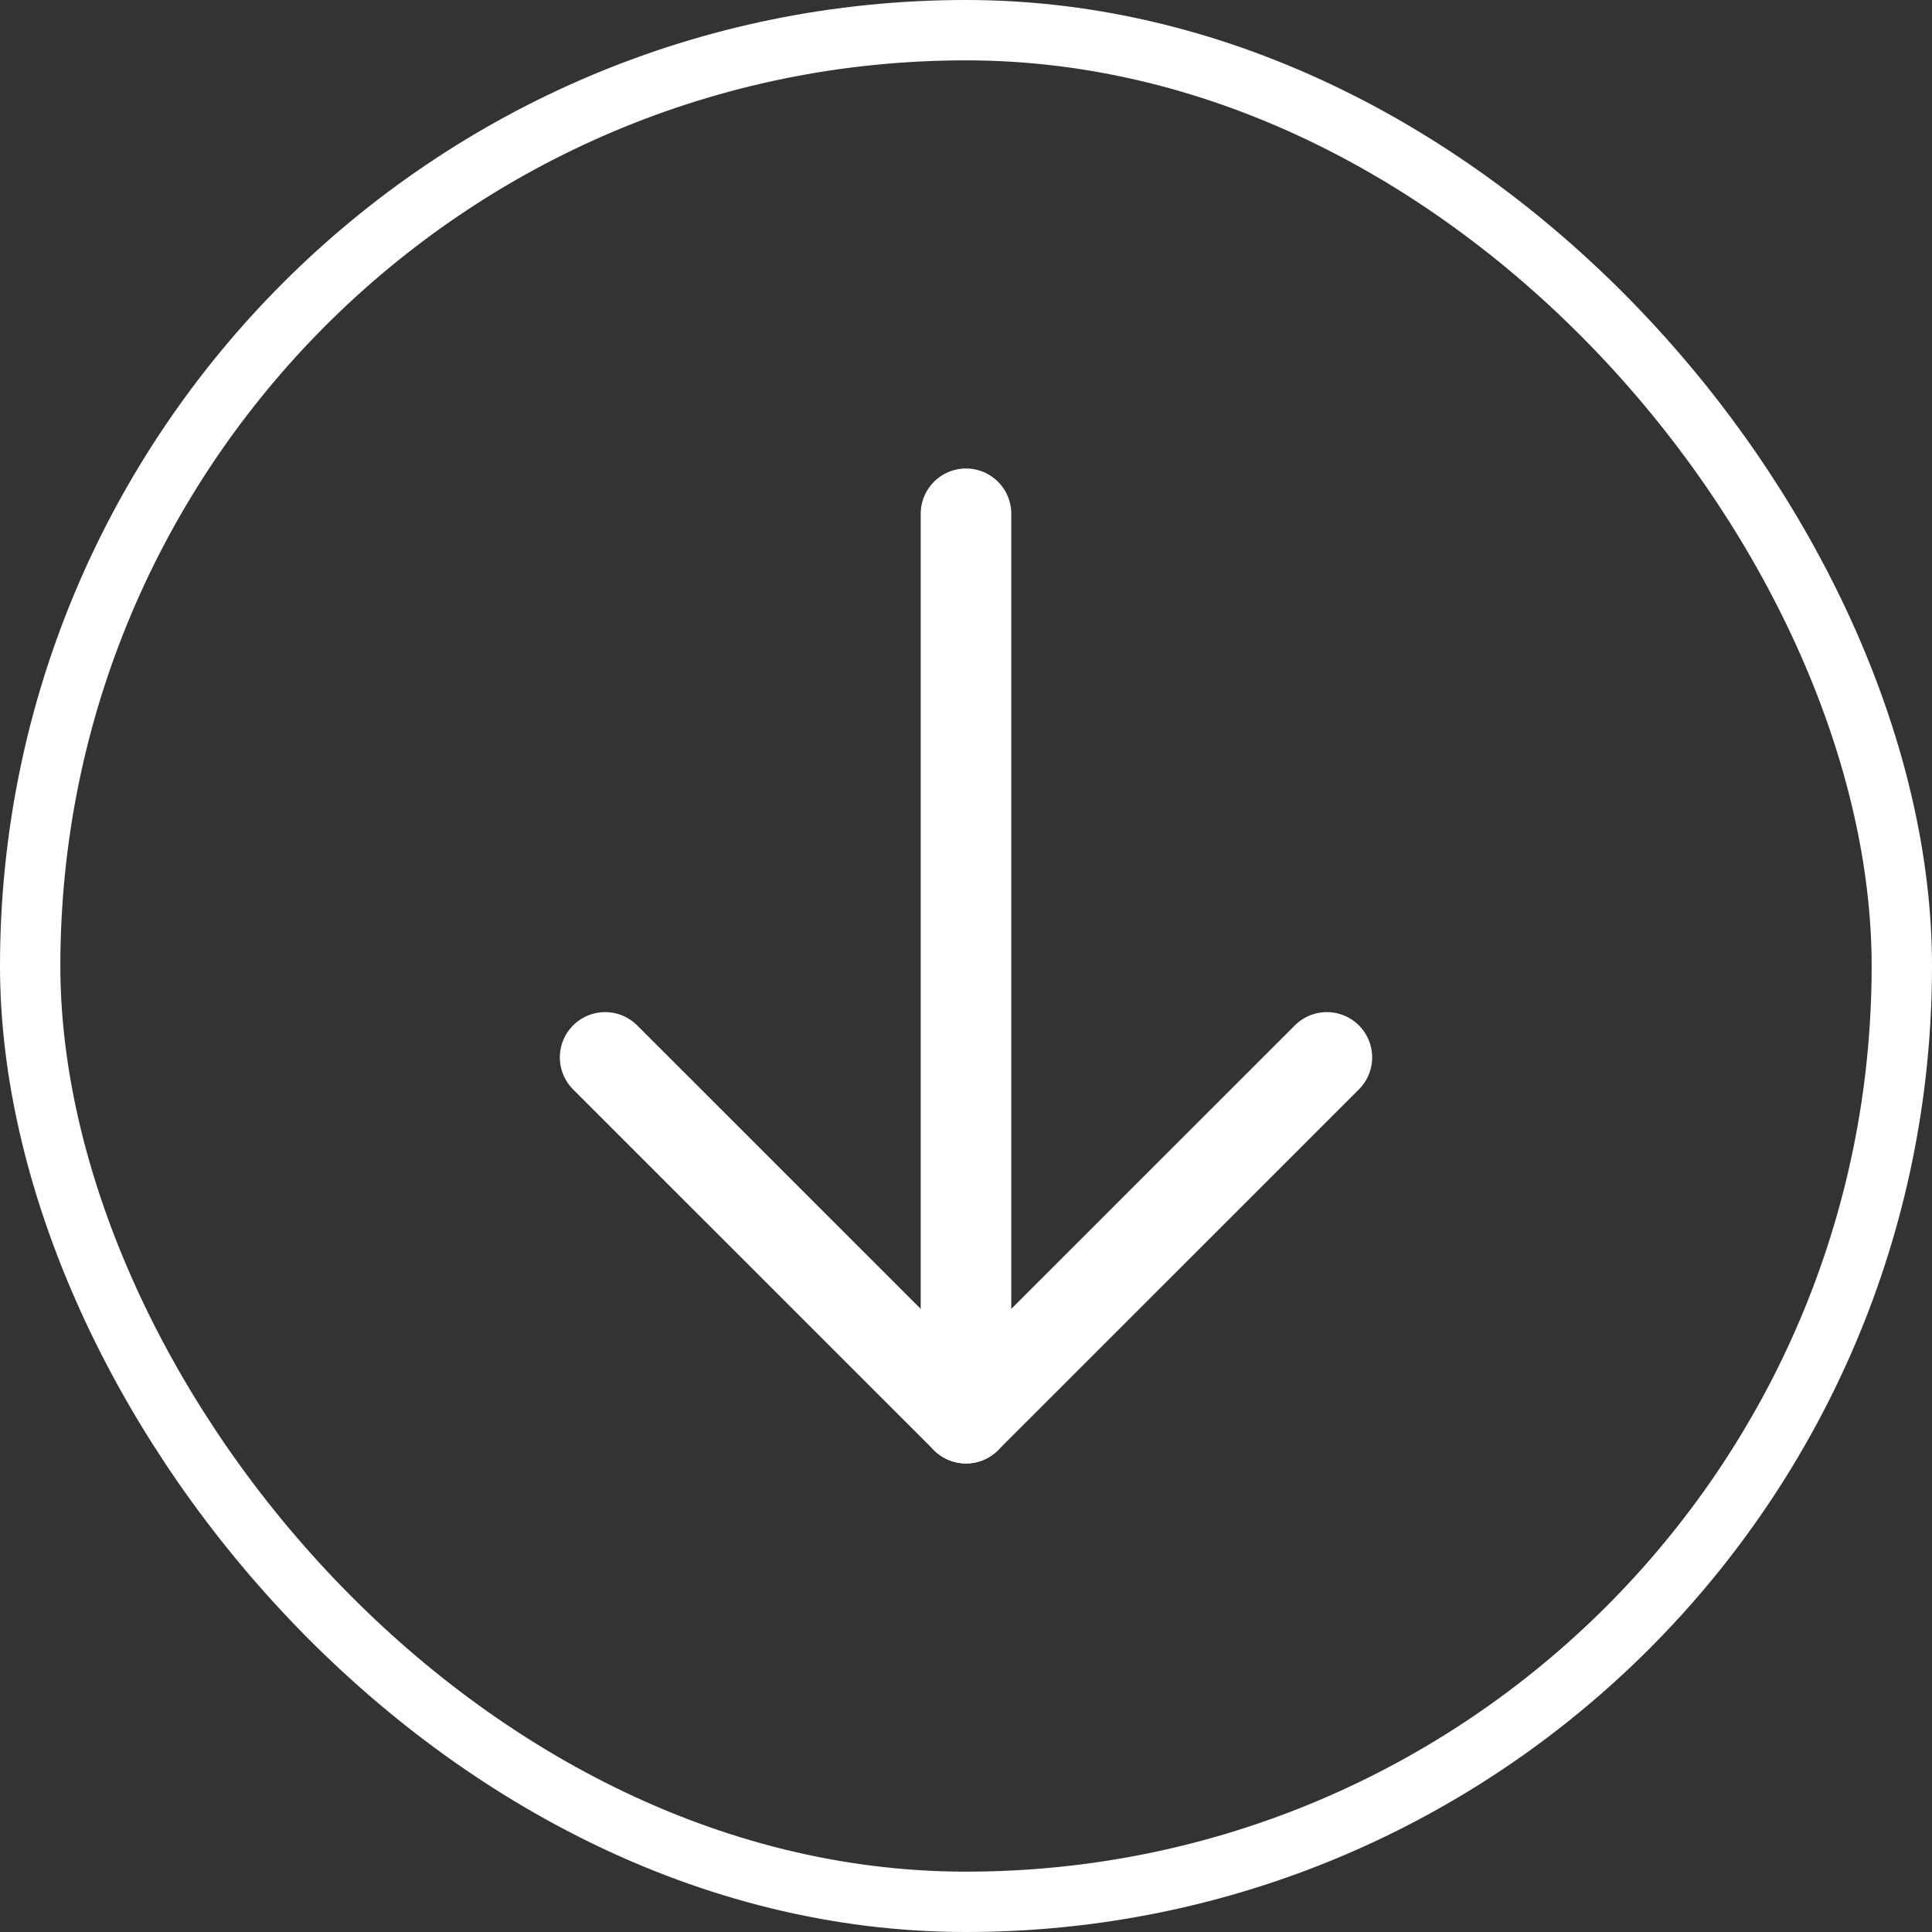
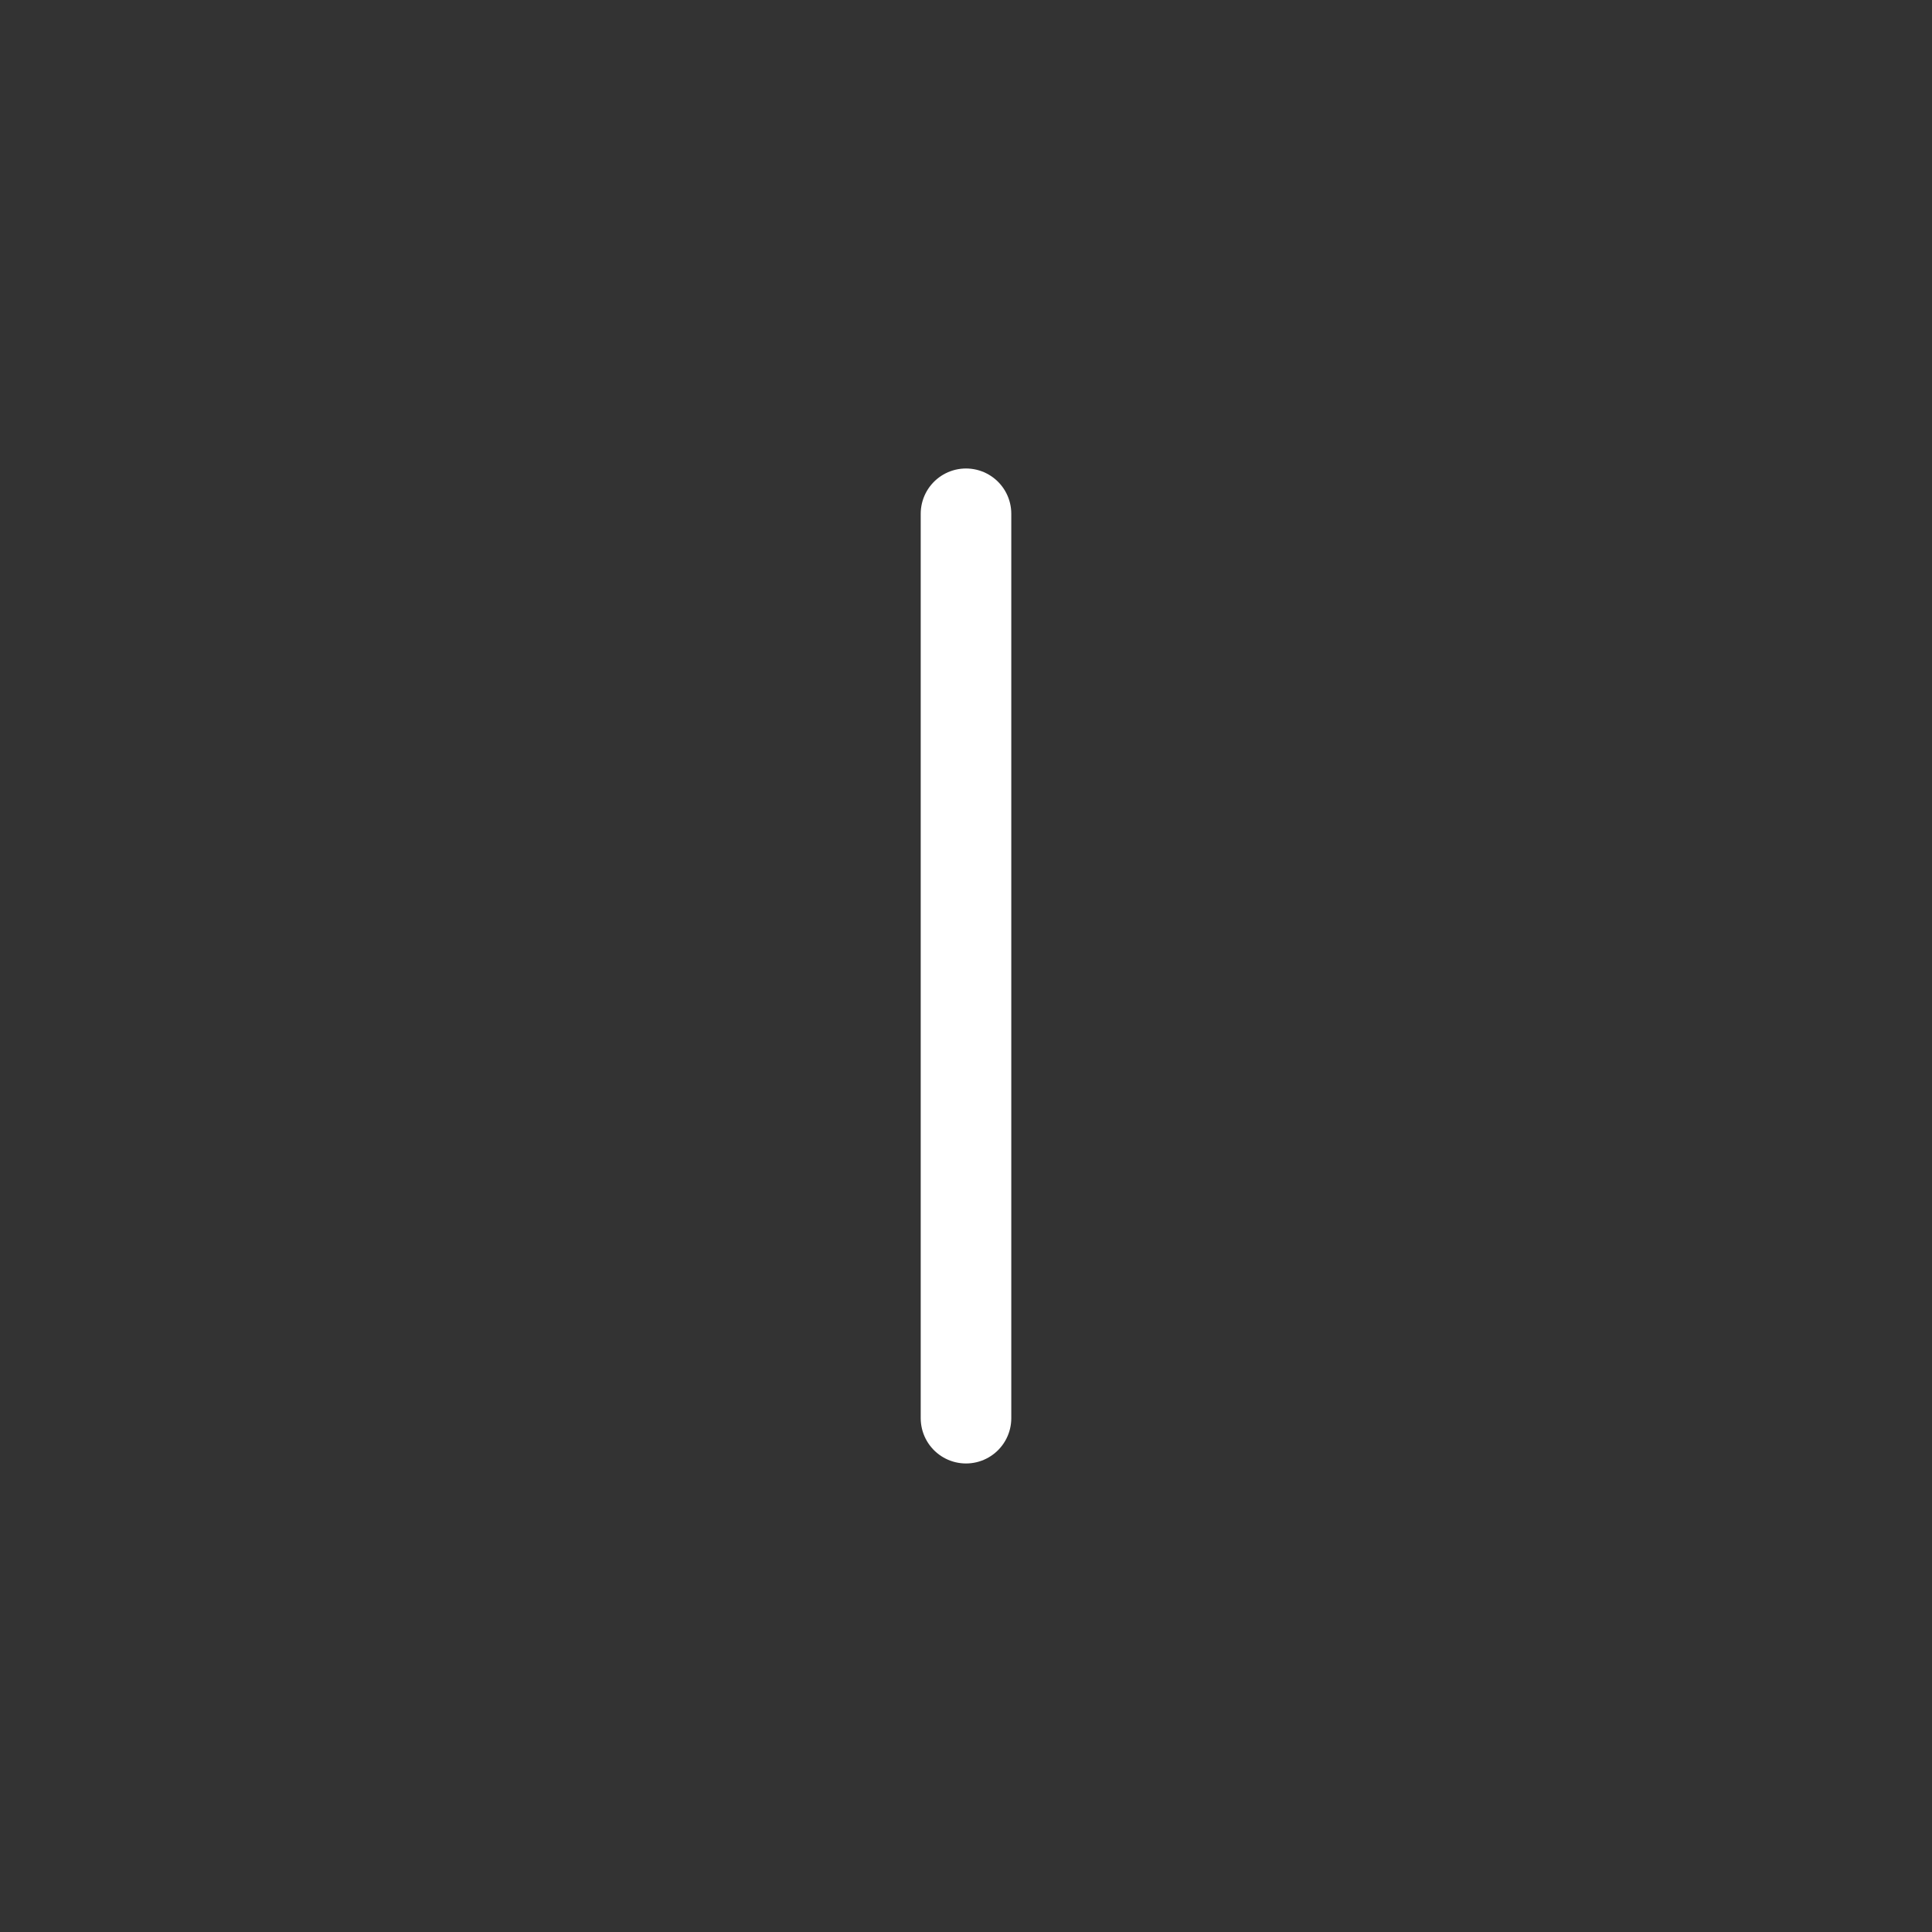
<svg xmlns="http://www.w3.org/2000/svg" width="42" height="42" viewBox="0 0 42 42" fill="none">
  <rect x="0" y="0" width="42" height="42" fill="#333333" stroke="none" />
-   <rect x="0.656" y="0.656" width="40.688" height="40.688" rx="20.344" stroke="white" stroke-width="1.312" />
  <path d="M21 11.169V30.83" stroke="white" stroke-width="1.969" stroke-linecap="round" stroke-linejoin="round" />
-   <path d="M13.155 22.987L21 30.83L28.845 22.987" stroke="white" stroke-width="1.969" stroke-linecap="round" stroke-linejoin="round" />
</svg>